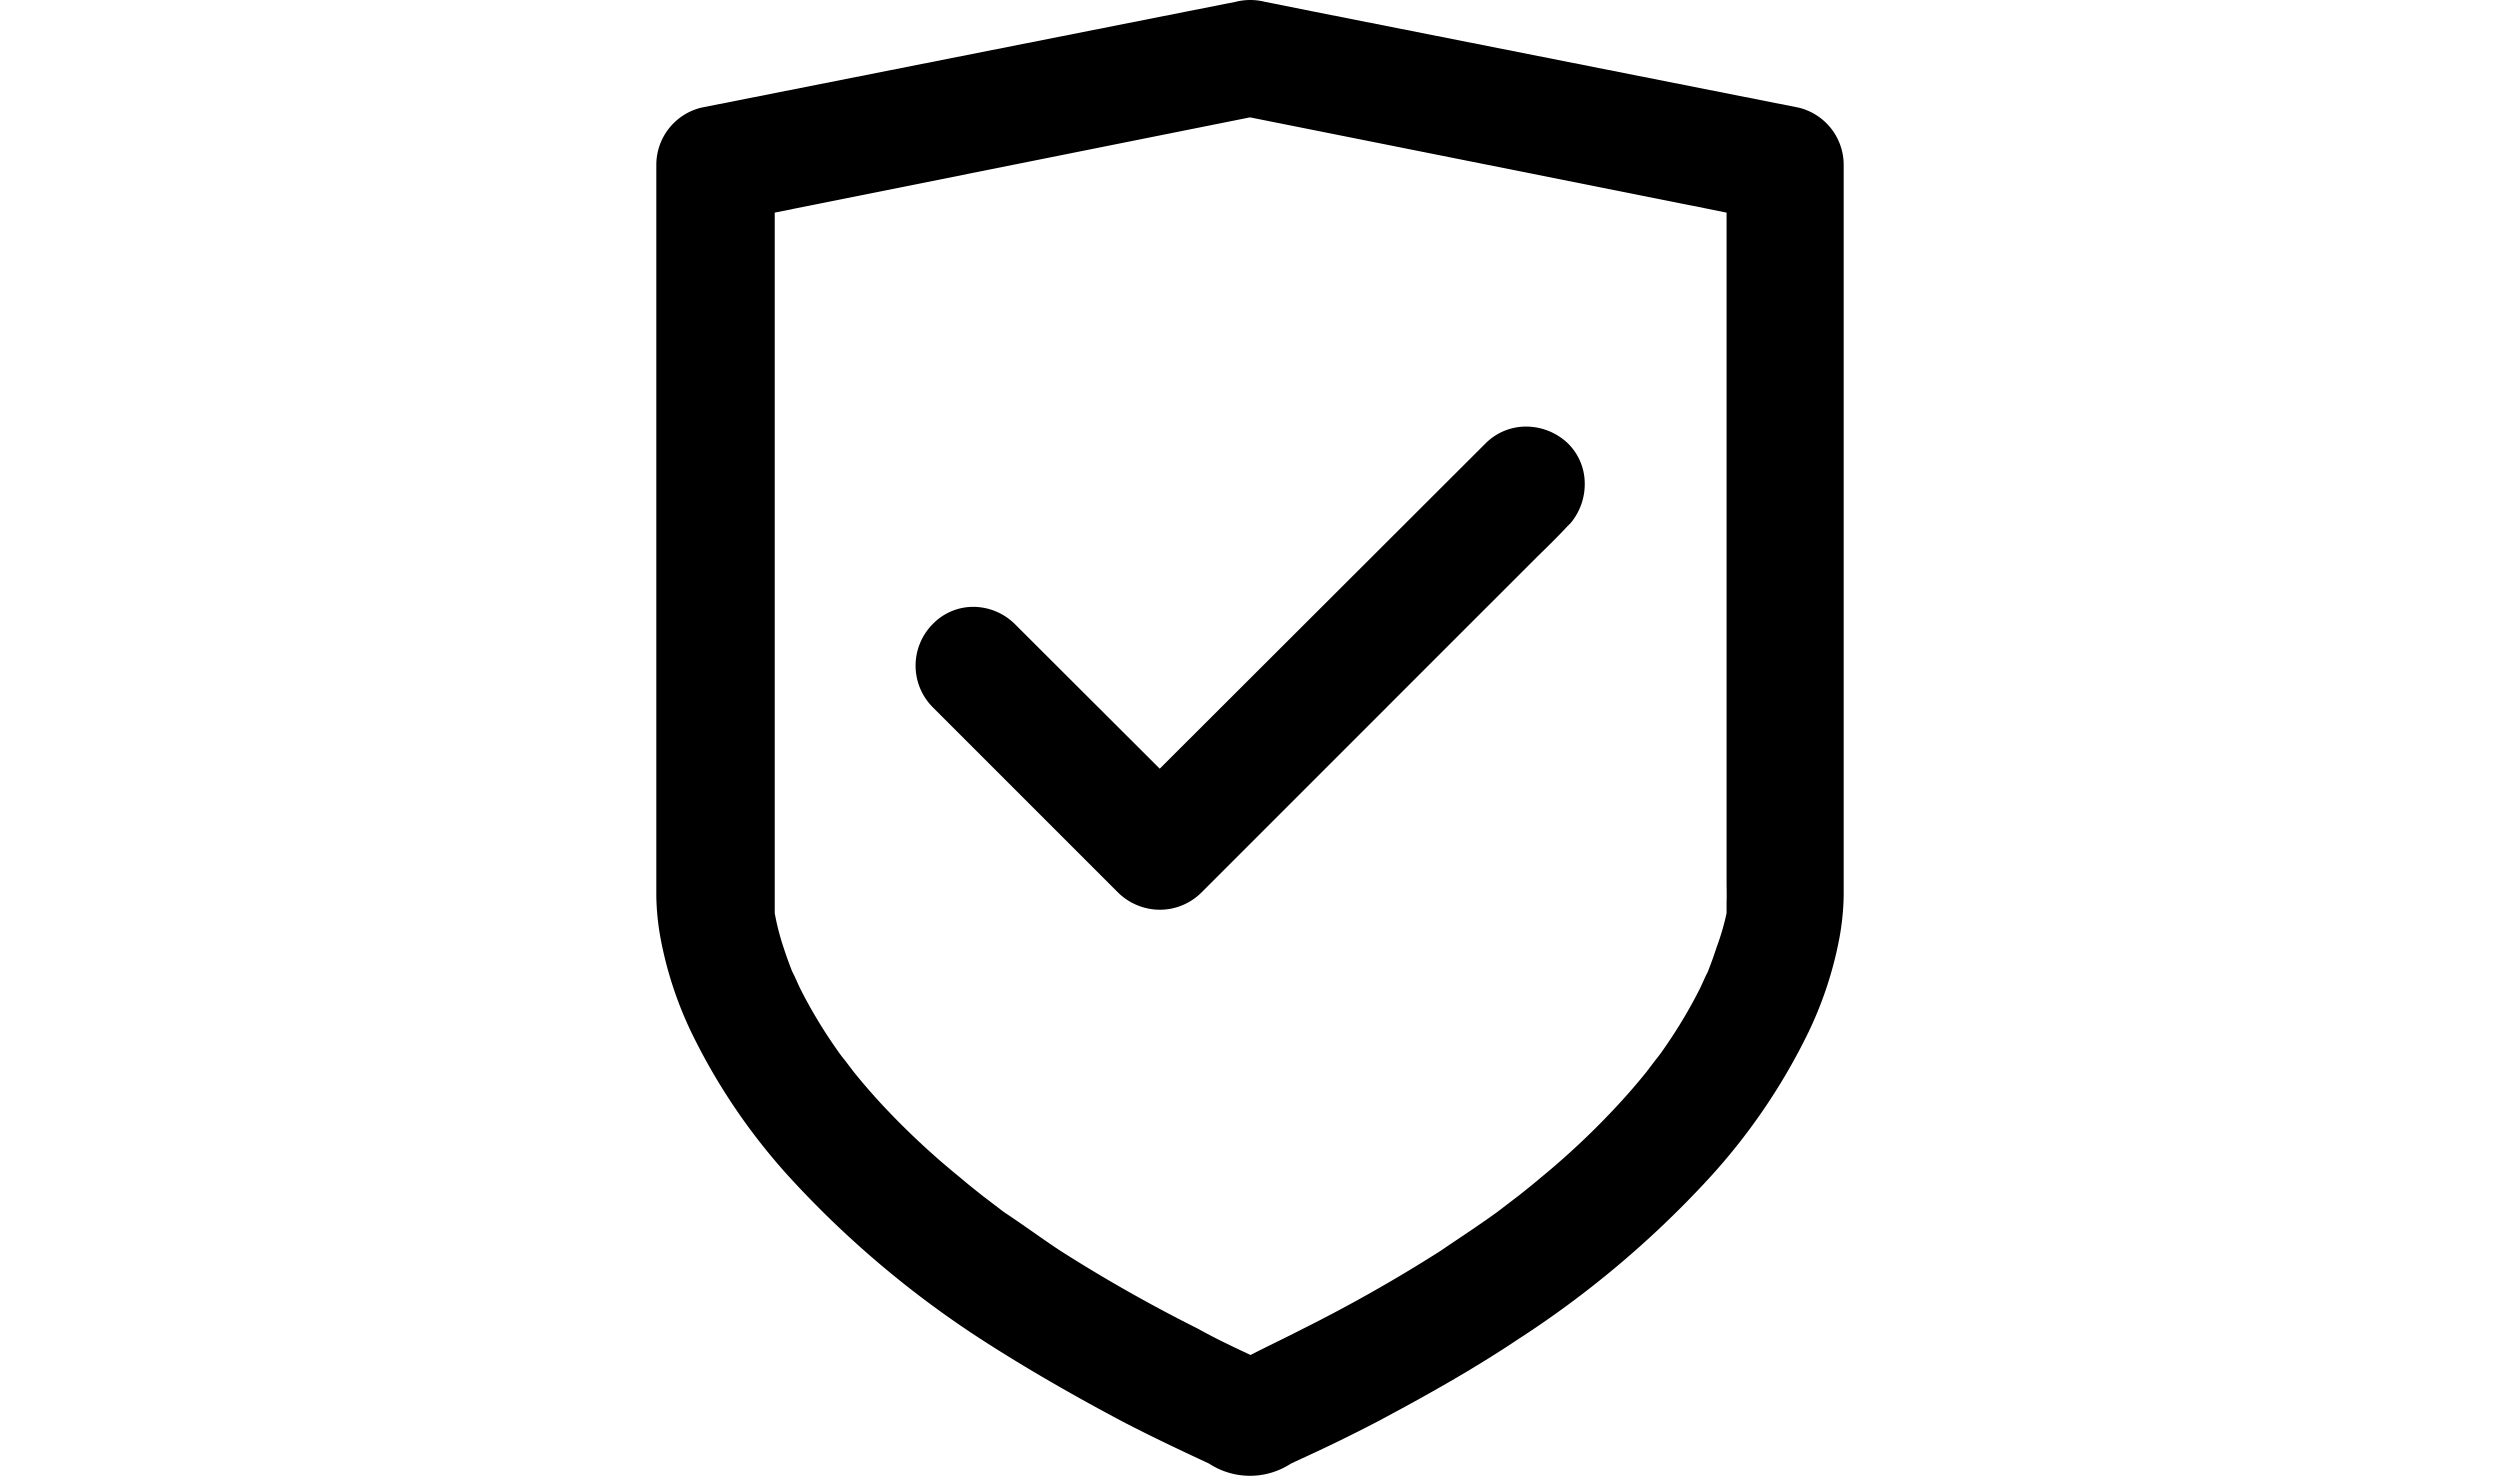
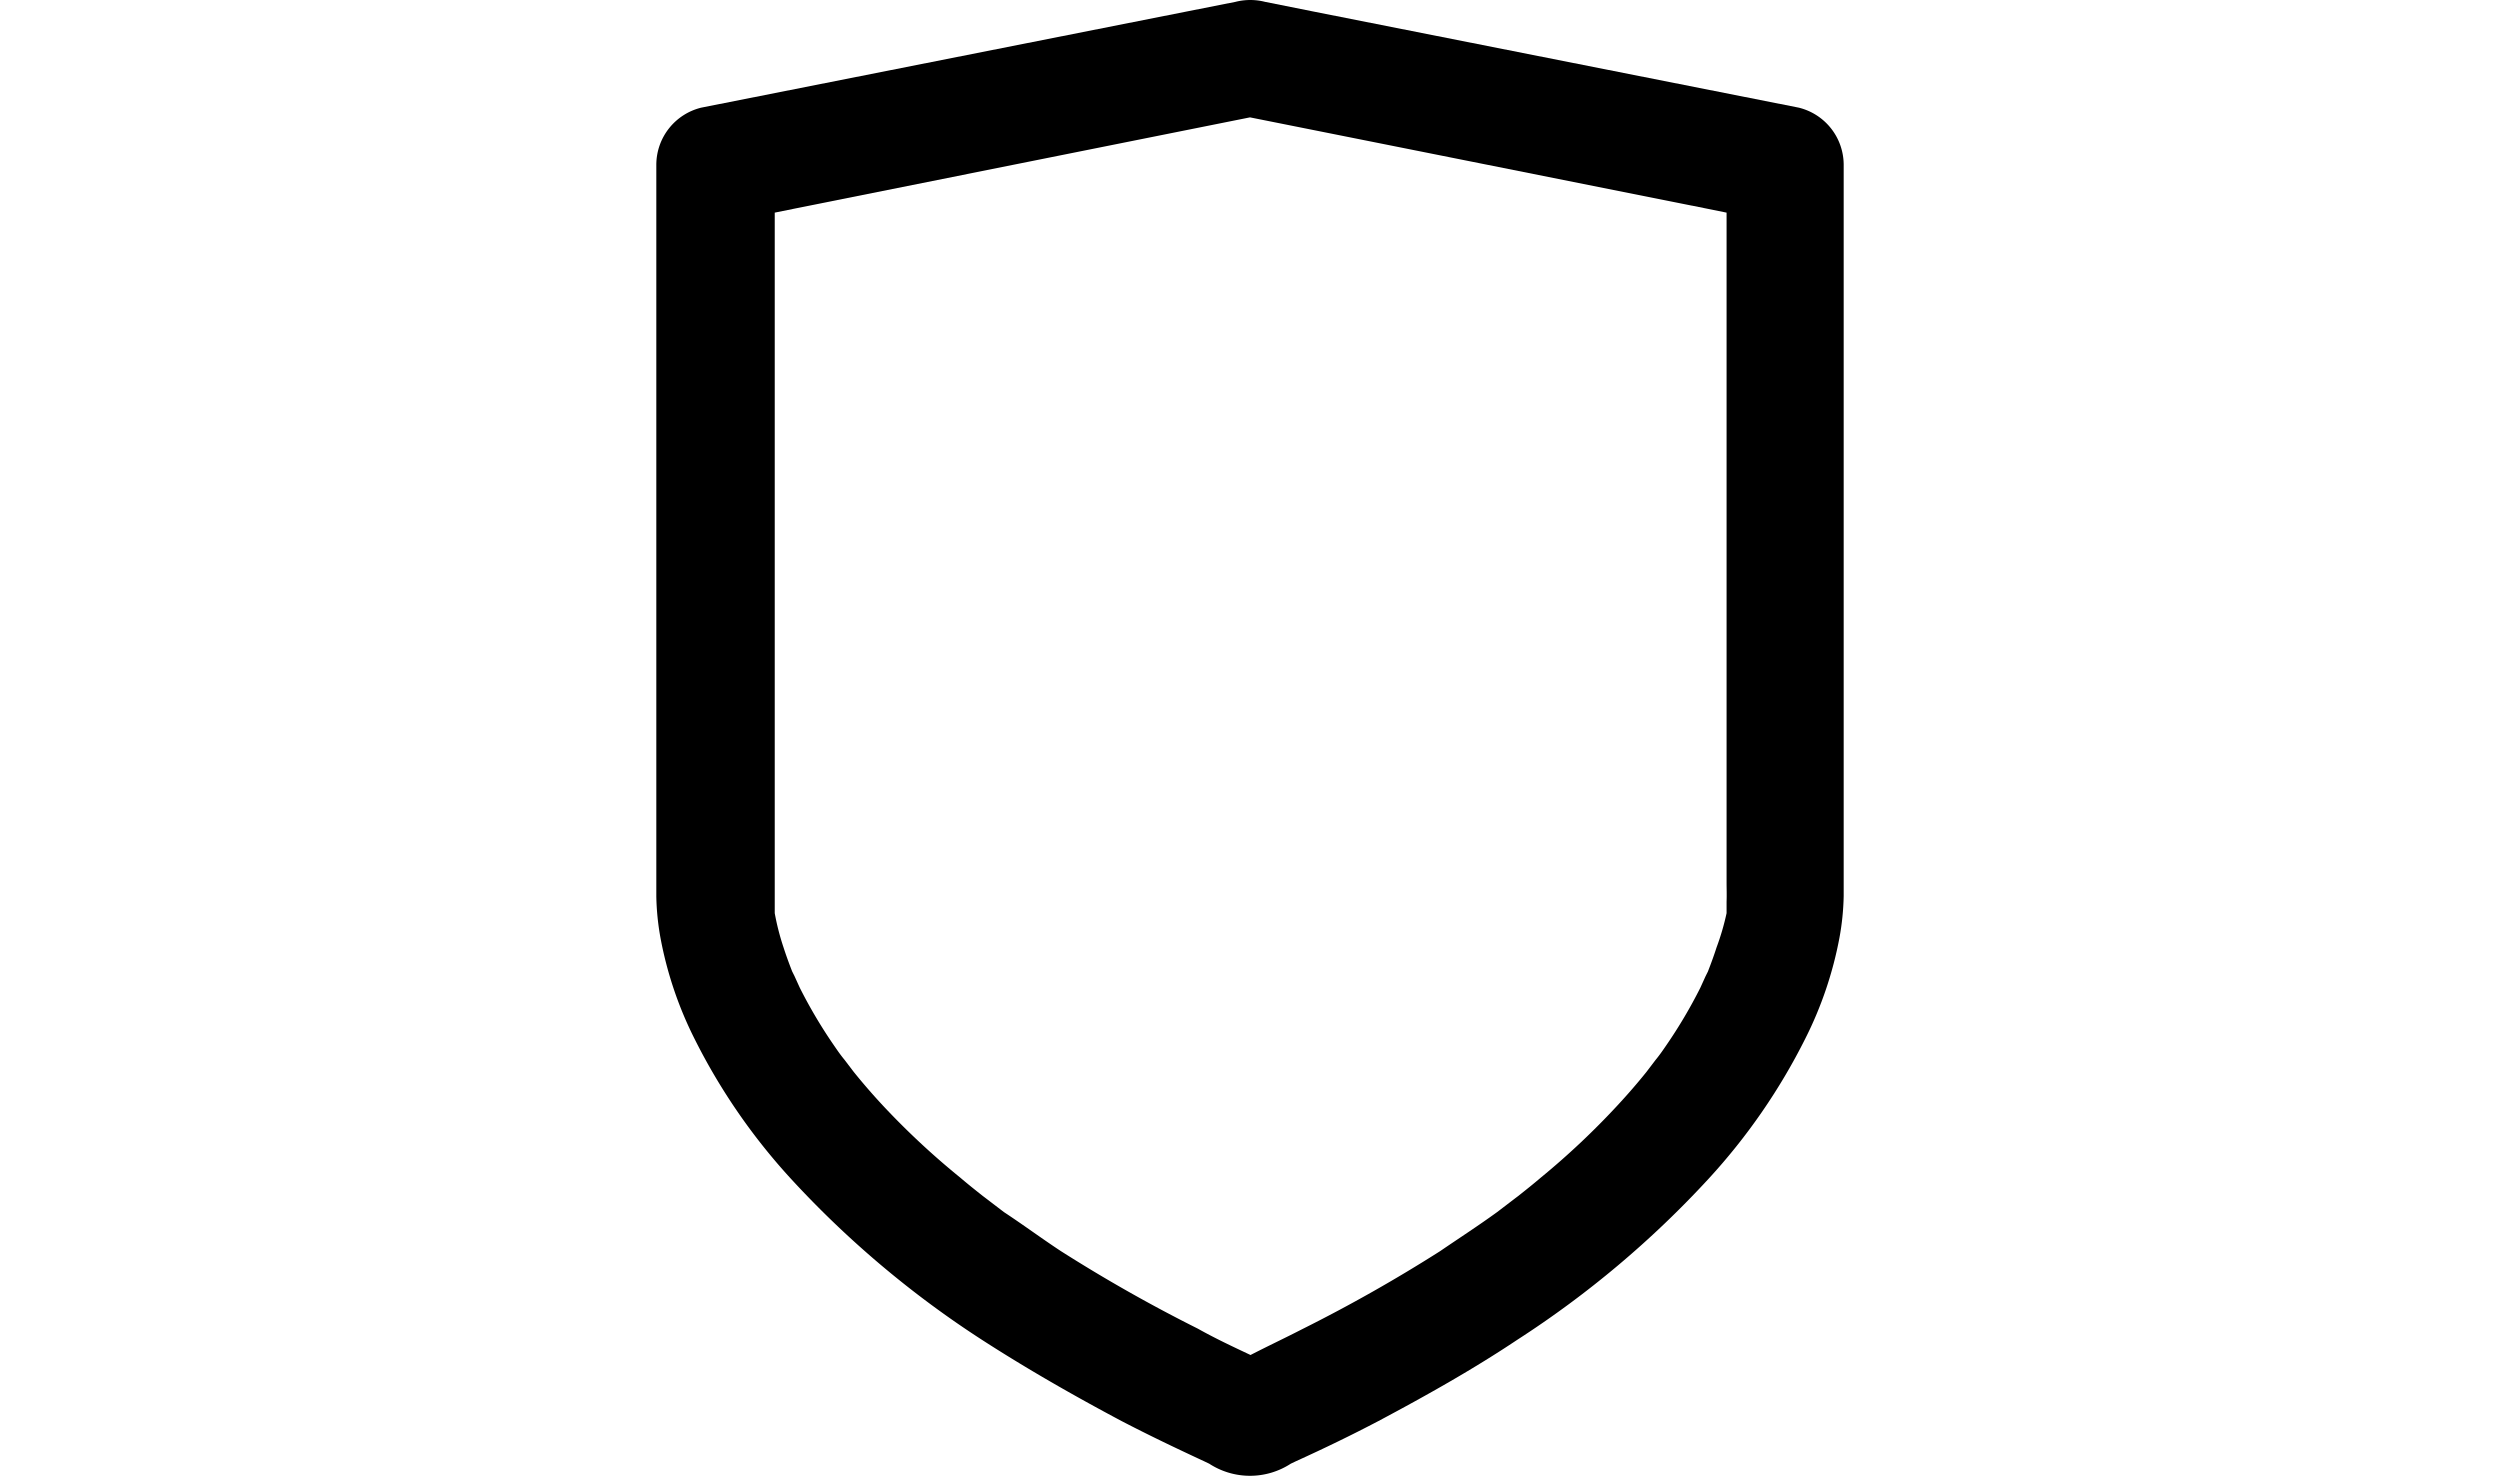
<svg xmlns="http://www.w3.org/2000/svg" viewBox="0 0 95 56.1">
  <defs>
    <style>.cls-1{fill:none;}</style>
  </defs>
  <g id="Layer_2" data-name="Layer 2">
    <g id="Layer_1-2" data-name="Layer 1">
-       <rect class="cls-1" width="95" height="56.1" />
-       <path d="M68.35,4.09,49.92.44,48.07.07h0a2.28,2.28,0,0,0-1.12,0h0L45.08.44,26.65,4.09a2.24,2.24,0,0,0-1.71,2.16V34.07a9.77,9.77,0,0,0,.16,1.58,14.39,14.39,0,0,0,1.3,3.84,23.22,23.22,0,0,0,3.68,5.33,37.57,37.57,0,0,0,7.26,6.11C39,52,40.74,53,42.62,54c1,.52,2,1,3.12,1.52l.21.1a2.84,2.84,0,0,0,3.1,0l.21-.1c1.08-.49,2.13-1,3.12-1.52,1.88-1,3.65-2,5.28-3.09a37.57,37.57,0,0,0,7.26-6.11,23.22,23.22,0,0,0,3.68-5.33,14.39,14.39,0,0,0,1.3-3.84,9.77,9.77,0,0,0,.16-1.58V6.25A2.24,2.24,0,0,0,68.35,4.09ZM65.61,34.26c0,.09,0,.19,0,.24l0,.11v.09A9.41,9.41,0,0,1,65.23,36c-.09.28-.19.56-.33.92l-.09.18-.2.44a18.47,18.47,0,0,1-1.29,2.18c-.13.19-.26.38-.41.56l-.35.46c-.33.41-.7.84-1.1,1.27a29.21,29.21,0,0,1-2.91,2.74c-.28.24-.57.47-.86.7l-.08.06-.72.55c-.73.53-1.46,1-2.16,1.48a58.29,58.29,0,0,1-5.21,2.95c-.68.35-1.32.65-2,1-.7-.33-1.34-.63-2-1a58.29,58.29,0,0,1-5.21-2.95c-.7-.46-1.43-1-2.16-1.48l-.72-.55-.08-.06c-.29-.23-.58-.46-.86-.7A29.21,29.21,0,0,1,33.54,42c-.4-.43-.77-.86-1.1-1.27l-.35-.46c-.15-.18-.28-.37-.41-.56a18.47,18.47,0,0,1-1.29-2.18l-.2-.44-.09-.18c-.14-.36-.24-.64-.33-.92a9.41,9.41,0,0,1-.33-1.29v-.09l0-.11s0-.15,0-.24,0-.49,0-.73V8.08l.79-.16L47.5,4.46,64.82,7.92l.79.16V33.53C65.61,33.77,65.62,34,65.61,34.26Z" />
-       <path d="M58,16.21a2.17,2.17,0,0,0-1.55.64L44.07,29.21l-5.51-5.5A2.26,2.26,0,0,0,37,23.06a2.14,2.14,0,0,0-1.58.68,2.24,2.24,0,0,0,0,3.11l7.08,7.08a2.27,2.27,0,0,0,1.57.64h0a2.24,2.24,0,0,0,1.57-.64L57.86,21.71l.55-.55c.39-.38.78-.76,1.15-1.16l.13-.13a2.31,2.31,0,0,0,.53-1.52,2.14,2.14,0,0,0-.68-1.54A2.31,2.31,0,0,0,58,16.21Z" />
+       <path d="M68.35,4.09,49.92.44,48.07.07h0a2.28,2.28,0,0,0-1.12,0h0L45.08.44,26.65,4.09a2.24,2.24,0,0,0-1.71,2.16V34.07a9.77,9.77,0,0,0,.16,1.58,14.39,14.39,0,0,0,1.3,3.84,23.22,23.22,0,0,0,3.68,5.33,37.57,37.57,0,0,0,7.26,6.11C39,52,40.74,53,42.62,54c1,.52,2,1,3.12,1.52l.21.1a2.84,2.84,0,0,0,3.1,0l.21-.1c1.08-.49,2.13-1,3.12-1.52,1.88-1,3.65-2,5.28-3.09a37.57,37.57,0,0,0,7.26-6.11,23.22,23.22,0,0,0,3.68-5.33,14.39,14.39,0,0,0,1.3-3.84,9.77,9.77,0,0,0,.16-1.58V6.25A2.24,2.24,0,0,0,68.35,4.09ZM65.61,34.26c0,.09,0,.19,0,.24l0,.11v.09A9.41,9.41,0,0,1,65.23,36c-.09.28-.19.56-.33.92l-.09.18-.2.44a18.47,18.47,0,0,1-1.29,2.18c-.13.19-.26.38-.41.56l-.35.46c-.33.41-.7.84-1.1,1.27a29.21,29.21,0,0,1-2.91,2.74c-.28.24-.57.47-.86.7l-.08.06-.72.55c-.73.53-1.46,1-2.16,1.48a58.29,58.29,0,0,1-5.21,2.95c-.68.35-1.32.65-2,1-.7-.33-1.34-.63-2-1a58.29,58.29,0,0,1-5.21-2.95c-.7-.46-1.43-1-2.16-1.48l-.72-.55-.08-.06c-.29-.23-.58-.46-.86-.7A29.21,29.21,0,0,1,33.54,42c-.4-.43-.77-.86-1.1-1.27l-.35-.46c-.15-.18-.28-.37-.41-.56a18.47,18.47,0,0,1-1.29-2.18l-.2-.44-.09-.18c-.14-.36-.24-.64-.33-.92a9.41,9.41,0,0,1-.33-1.29l0-.11s0-.15,0-.24,0-.49,0-.73V8.08l.79-.16L47.5,4.46,64.82,7.92l.79.16V33.53C65.61,33.77,65.62,34,65.61,34.26Z" />
    </g>
  </g>
</svg>